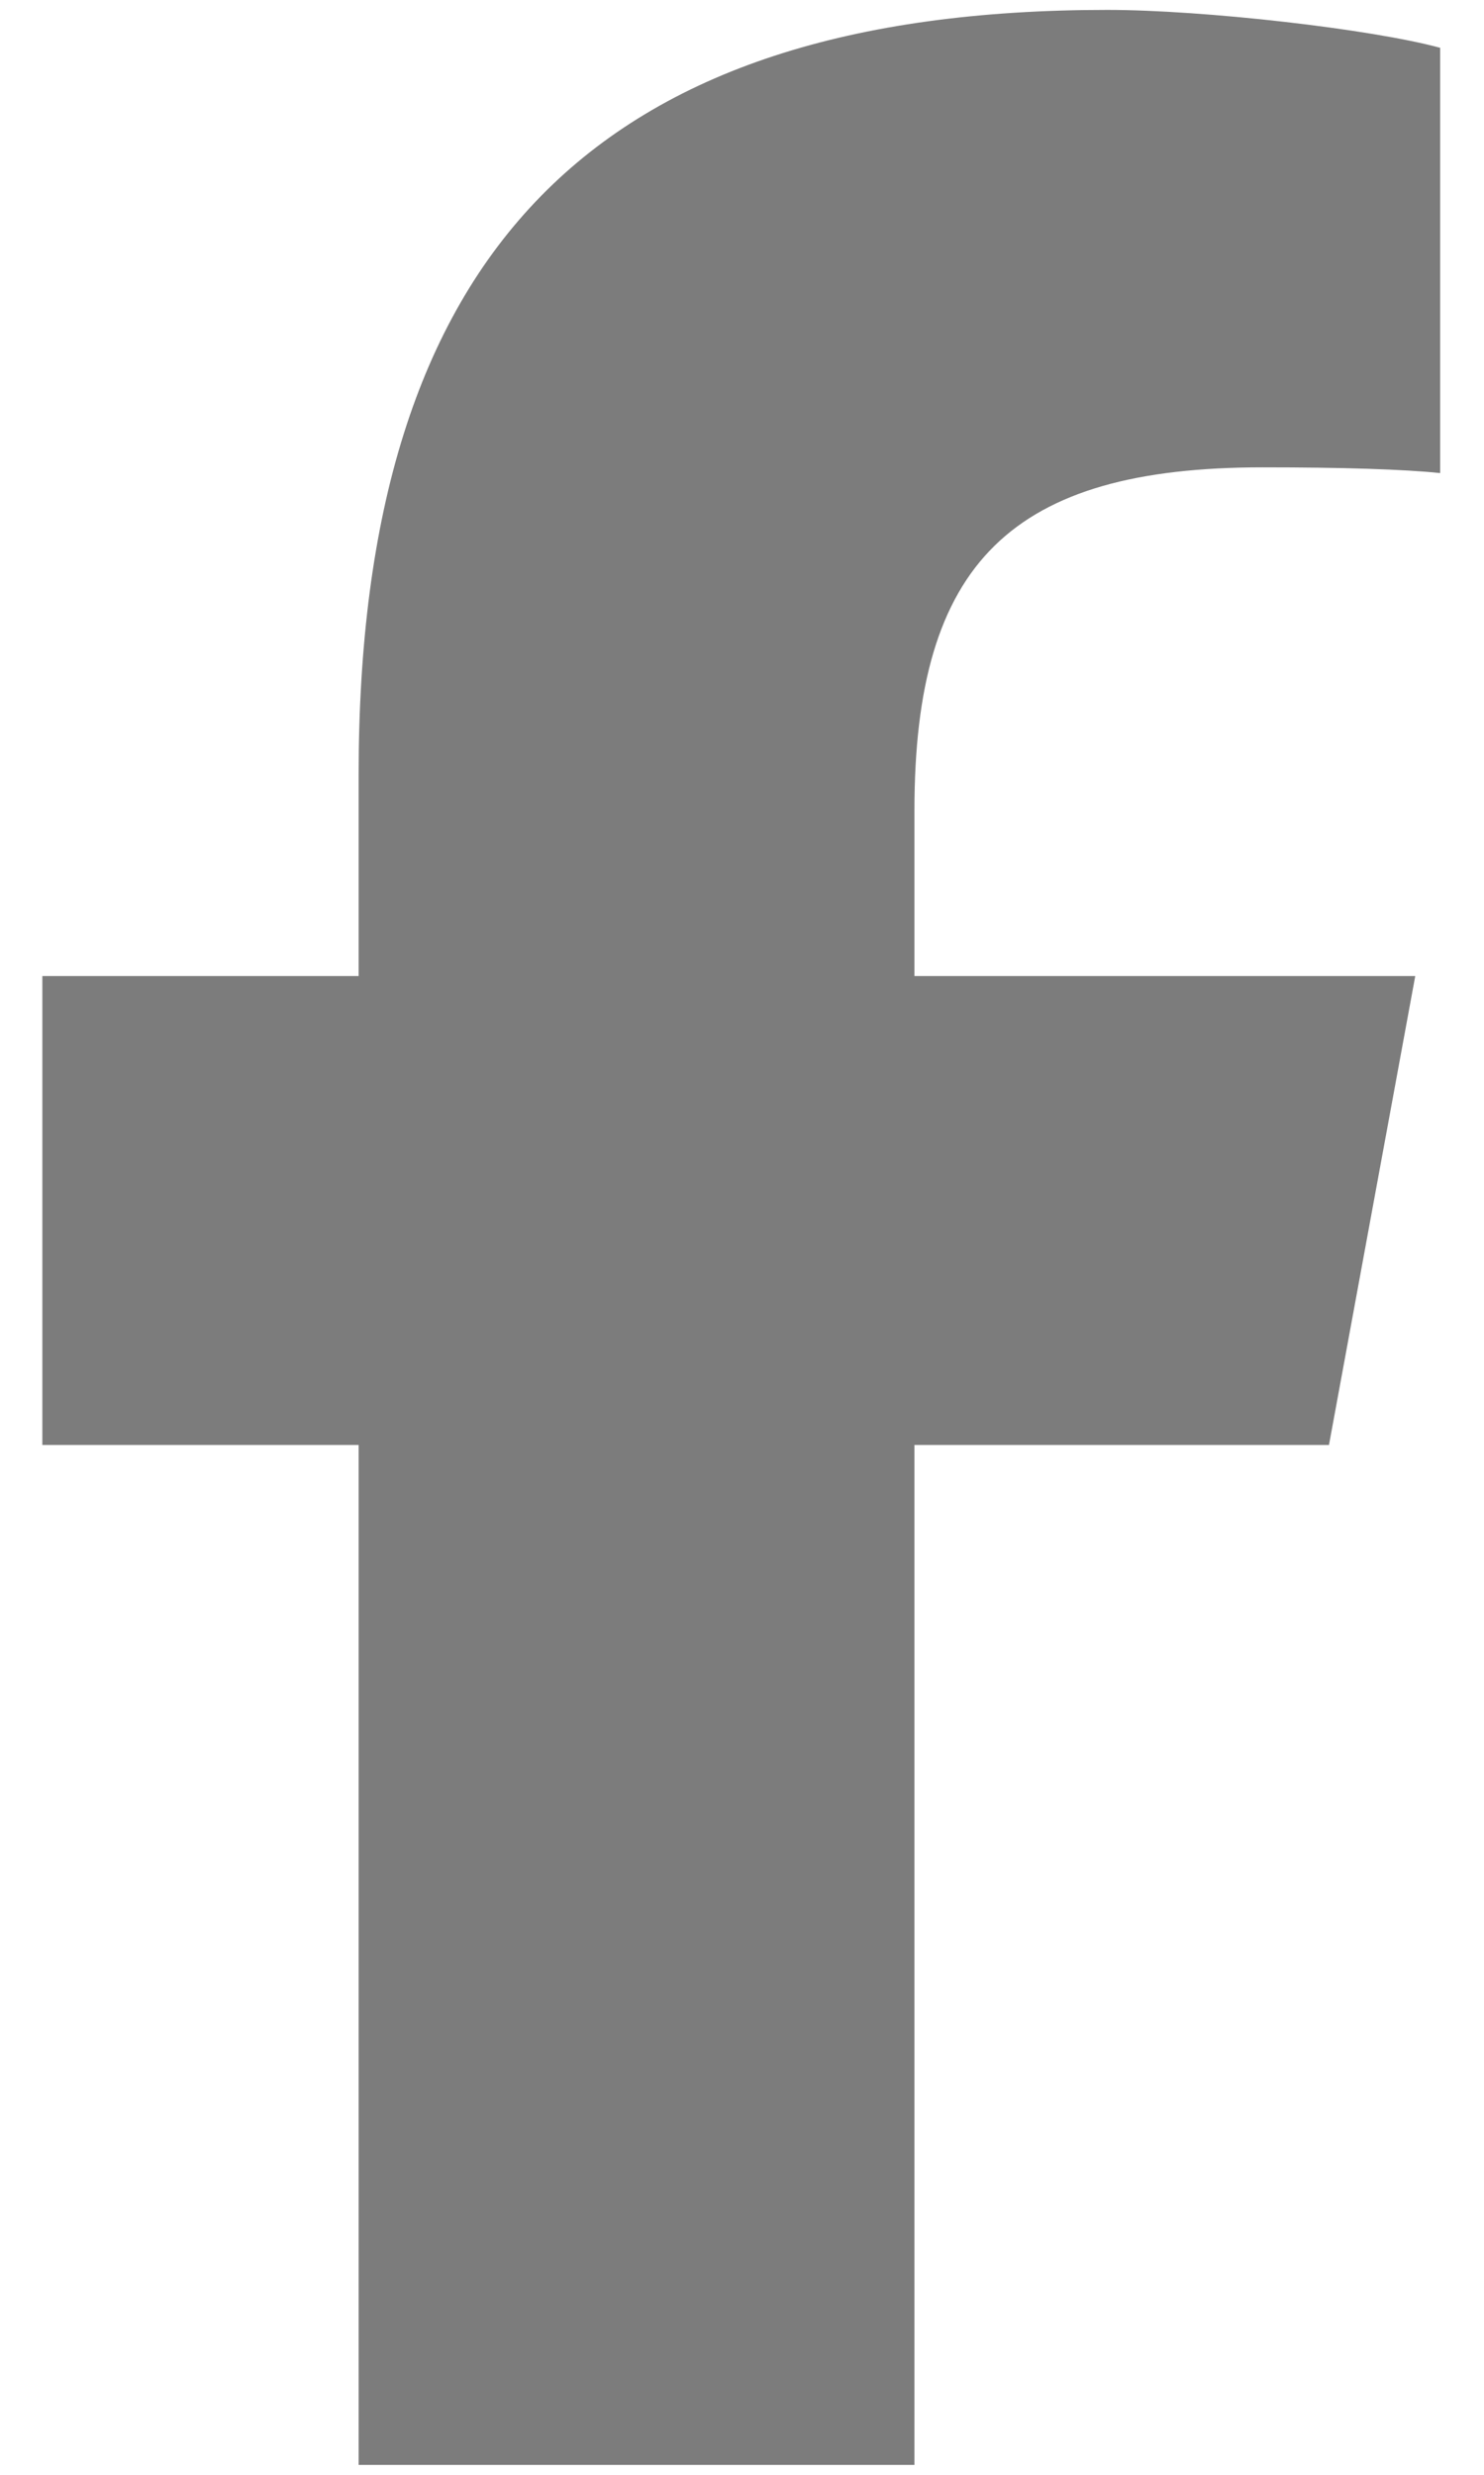
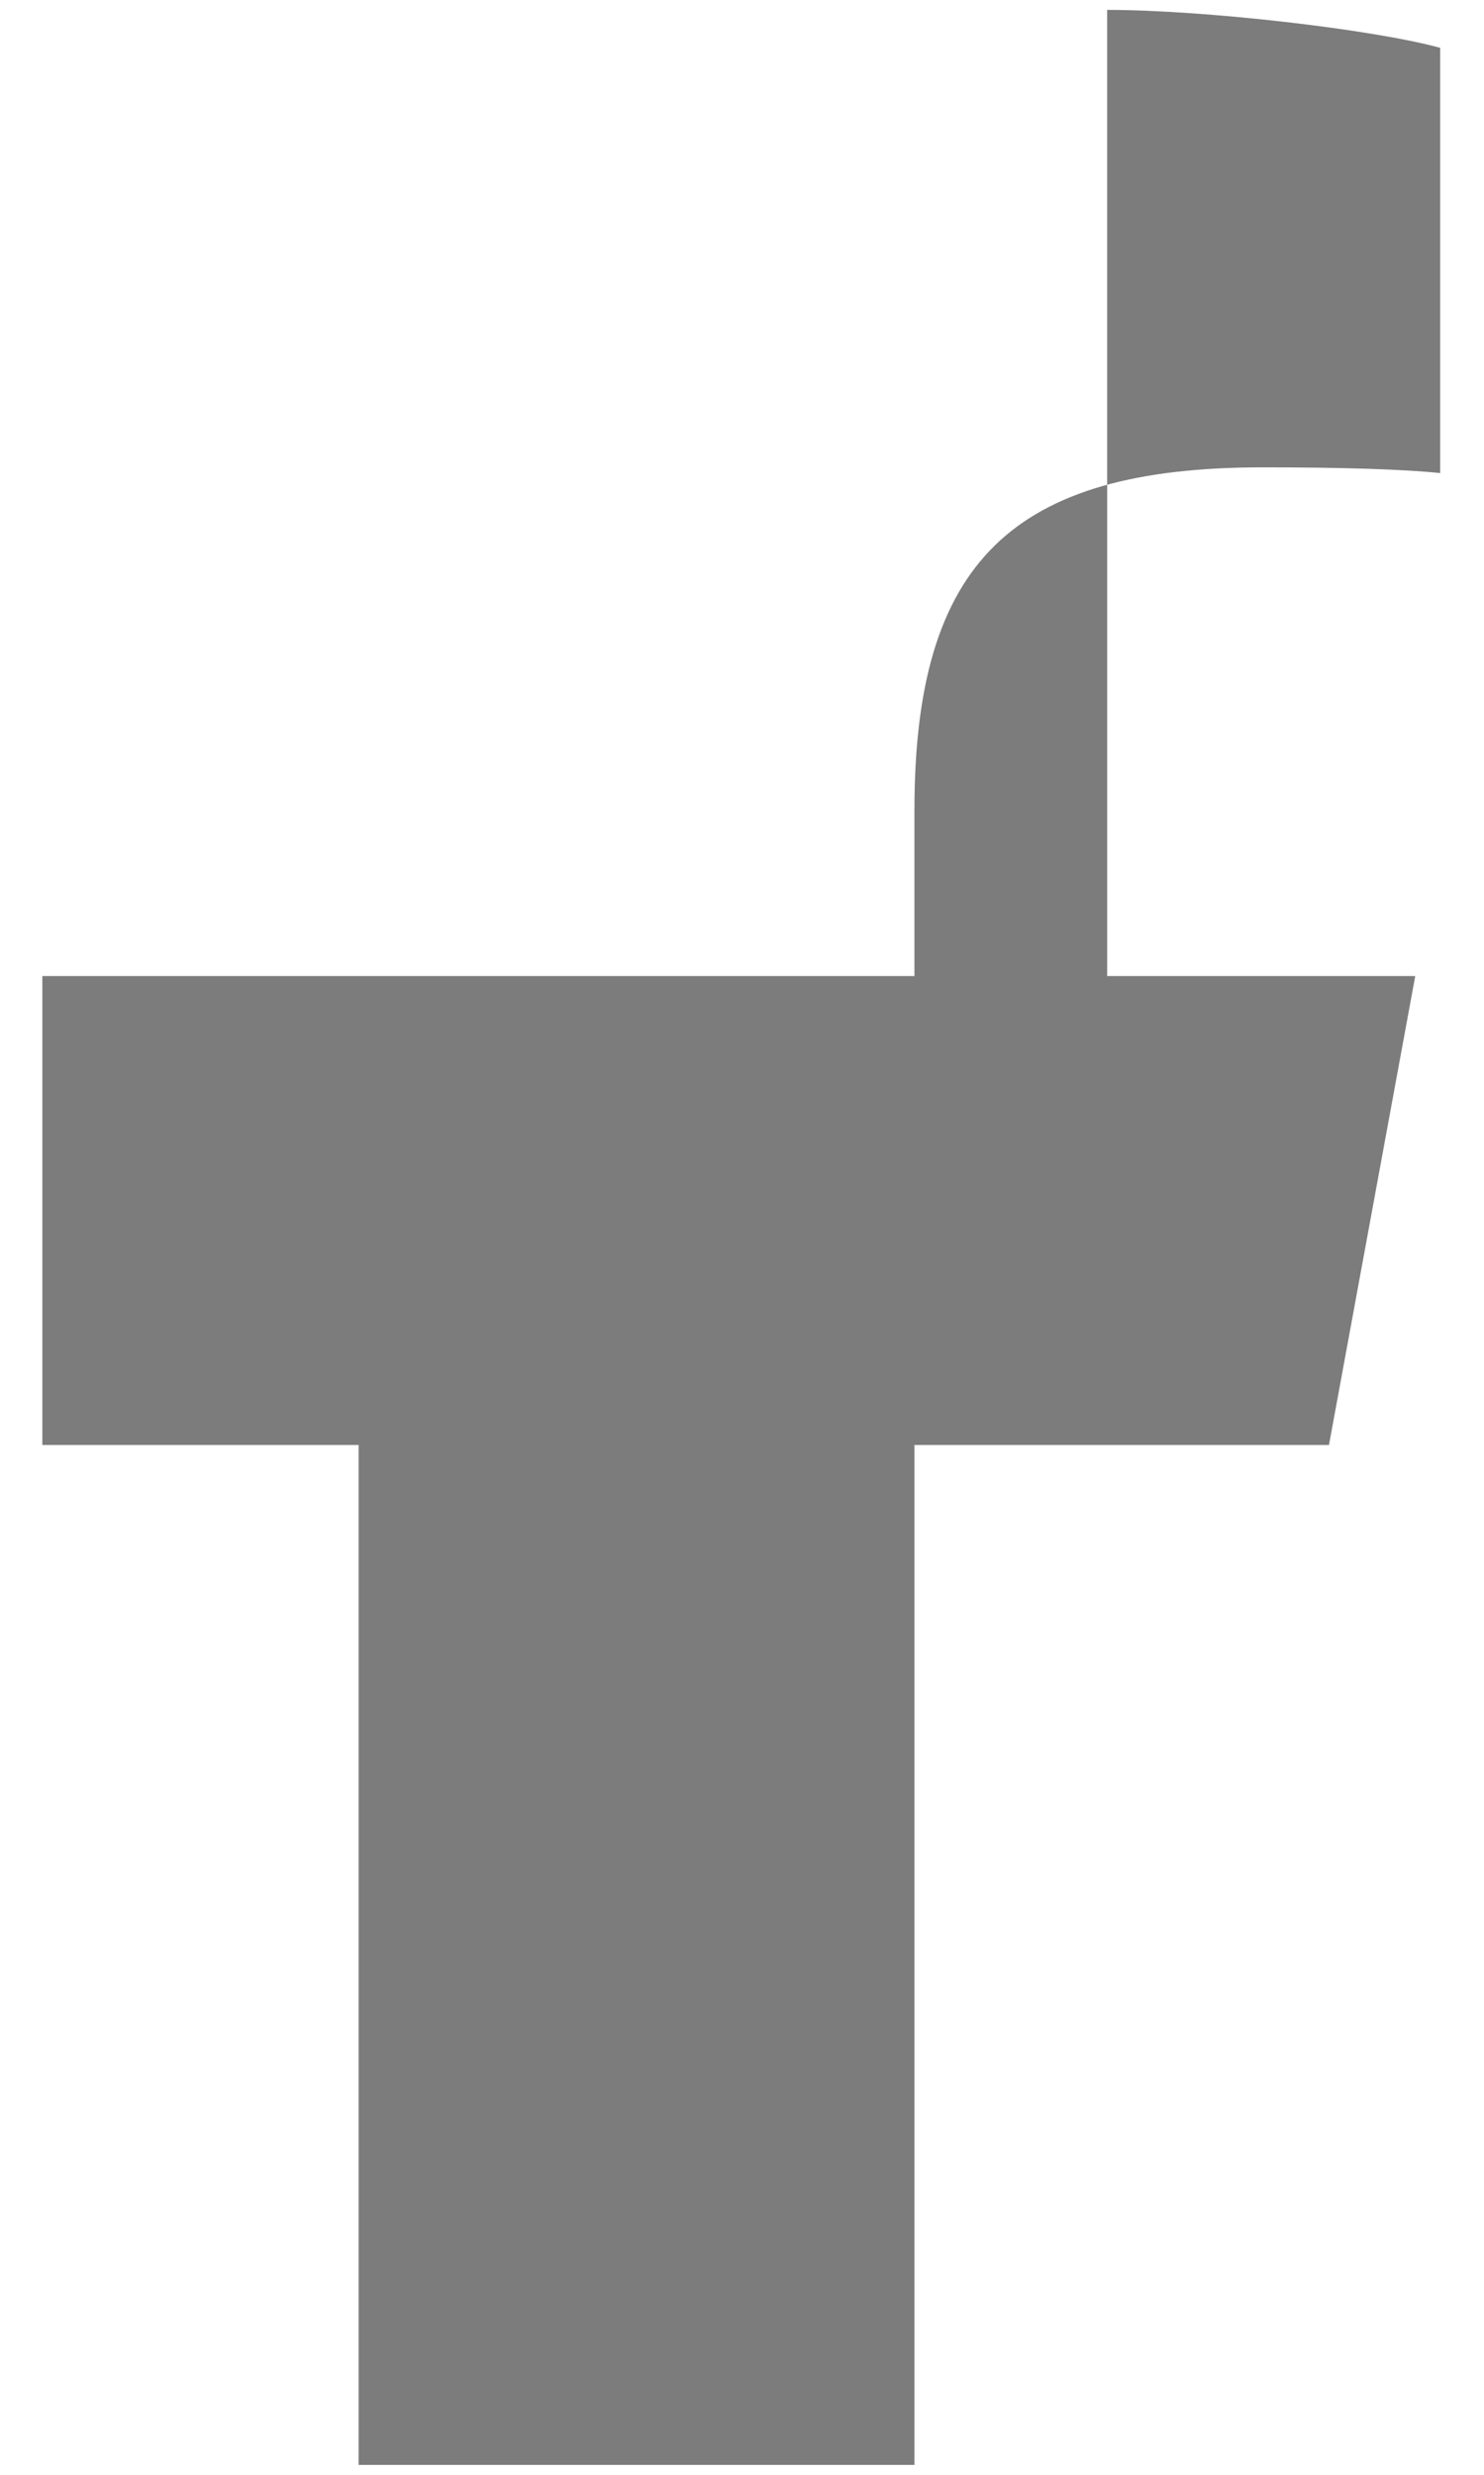
<svg xmlns="http://www.w3.org/2000/svg" width="15" height="25" viewBox="0 0 15 25" fill="none">
-   <path d="M3.625 14.597V24.9H9.243V14.597H13.433L14.305 9.86H9.243V8.184C9.243 5.68 10.227 4.721 12.765 4.721C13.554 4.721 14.189 4.74 14.557 4.779V0.483C13.864 0.294 12.169 0.1 11.191 0.1C6.013 0.1 3.625 2.546 3.625 7.821V9.86H0.428V14.597H3.625Z" fill="#7C7C7C" />
+   <path d="M3.625 14.597V24.9H9.243V14.597H13.433L14.305 9.86H9.243V8.184C9.243 5.68 10.227 4.721 12.765 4.721C13.554 4.721 14.189 4.74 14.557 4.779V0.483C13.864 0.294 12.169 0.1 11.191 0.1V9.86H0.428V14.597H3.625Z" fill="#7C7C7C" />
</svg>